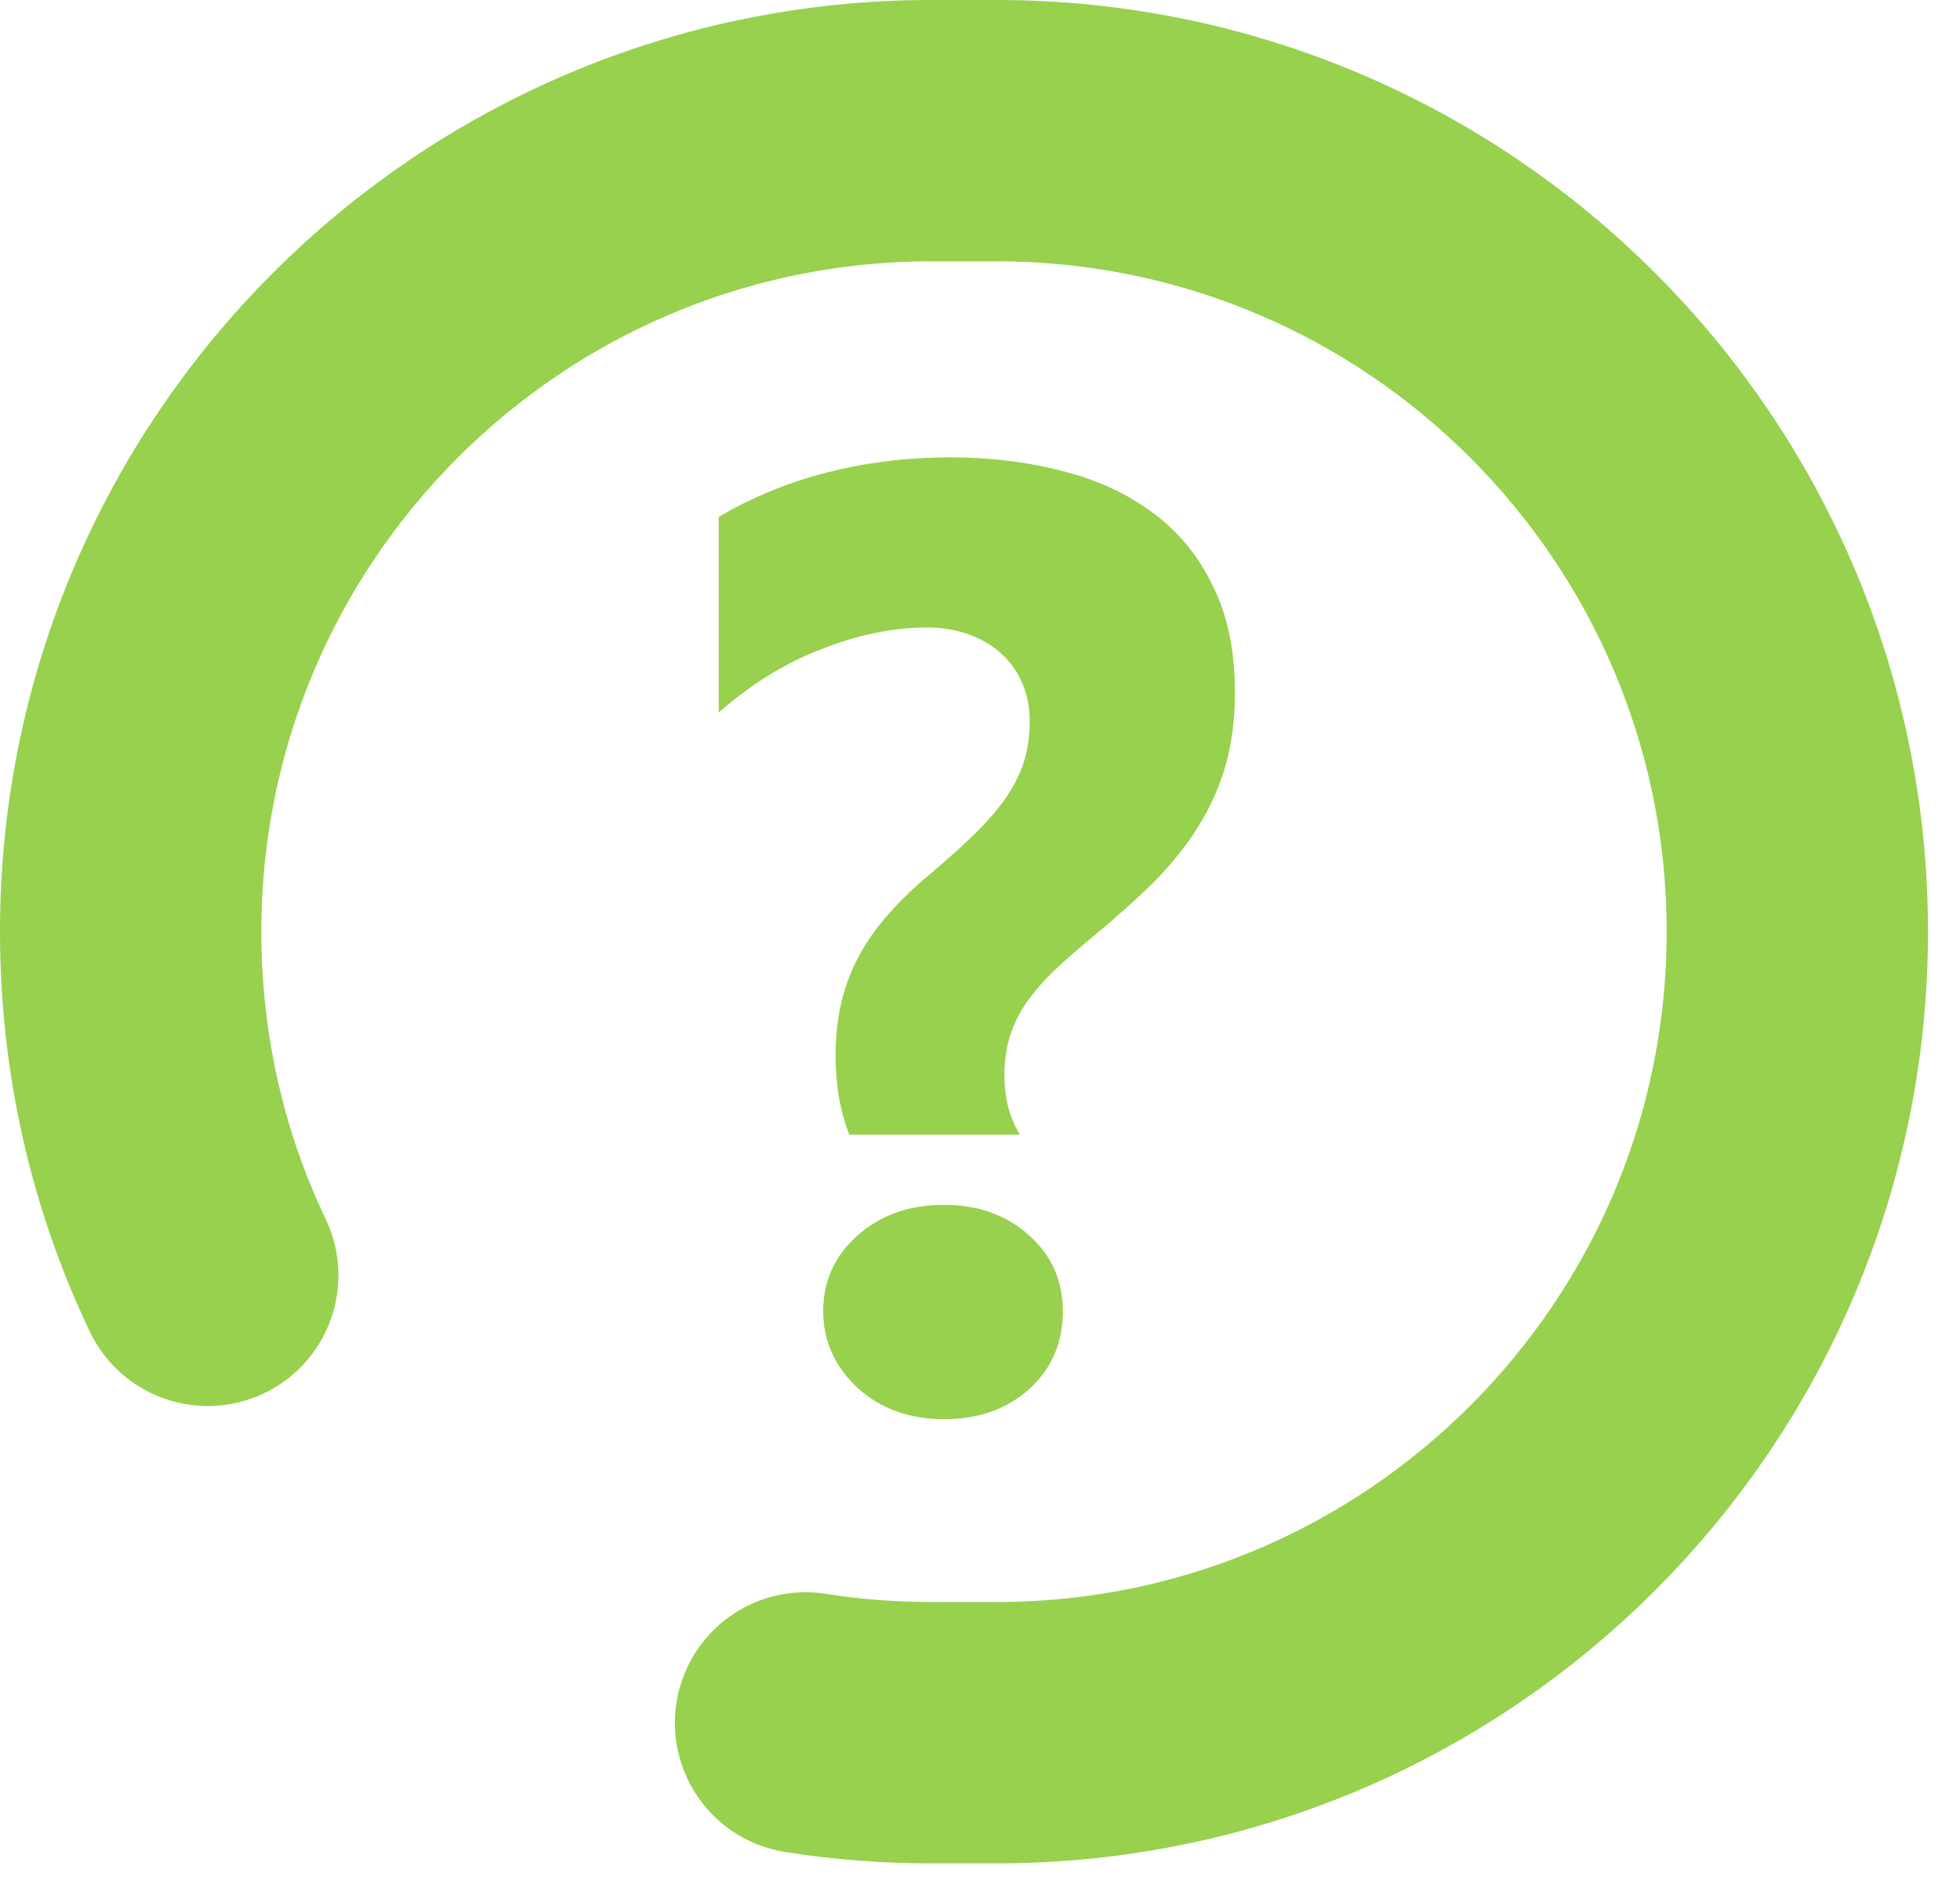
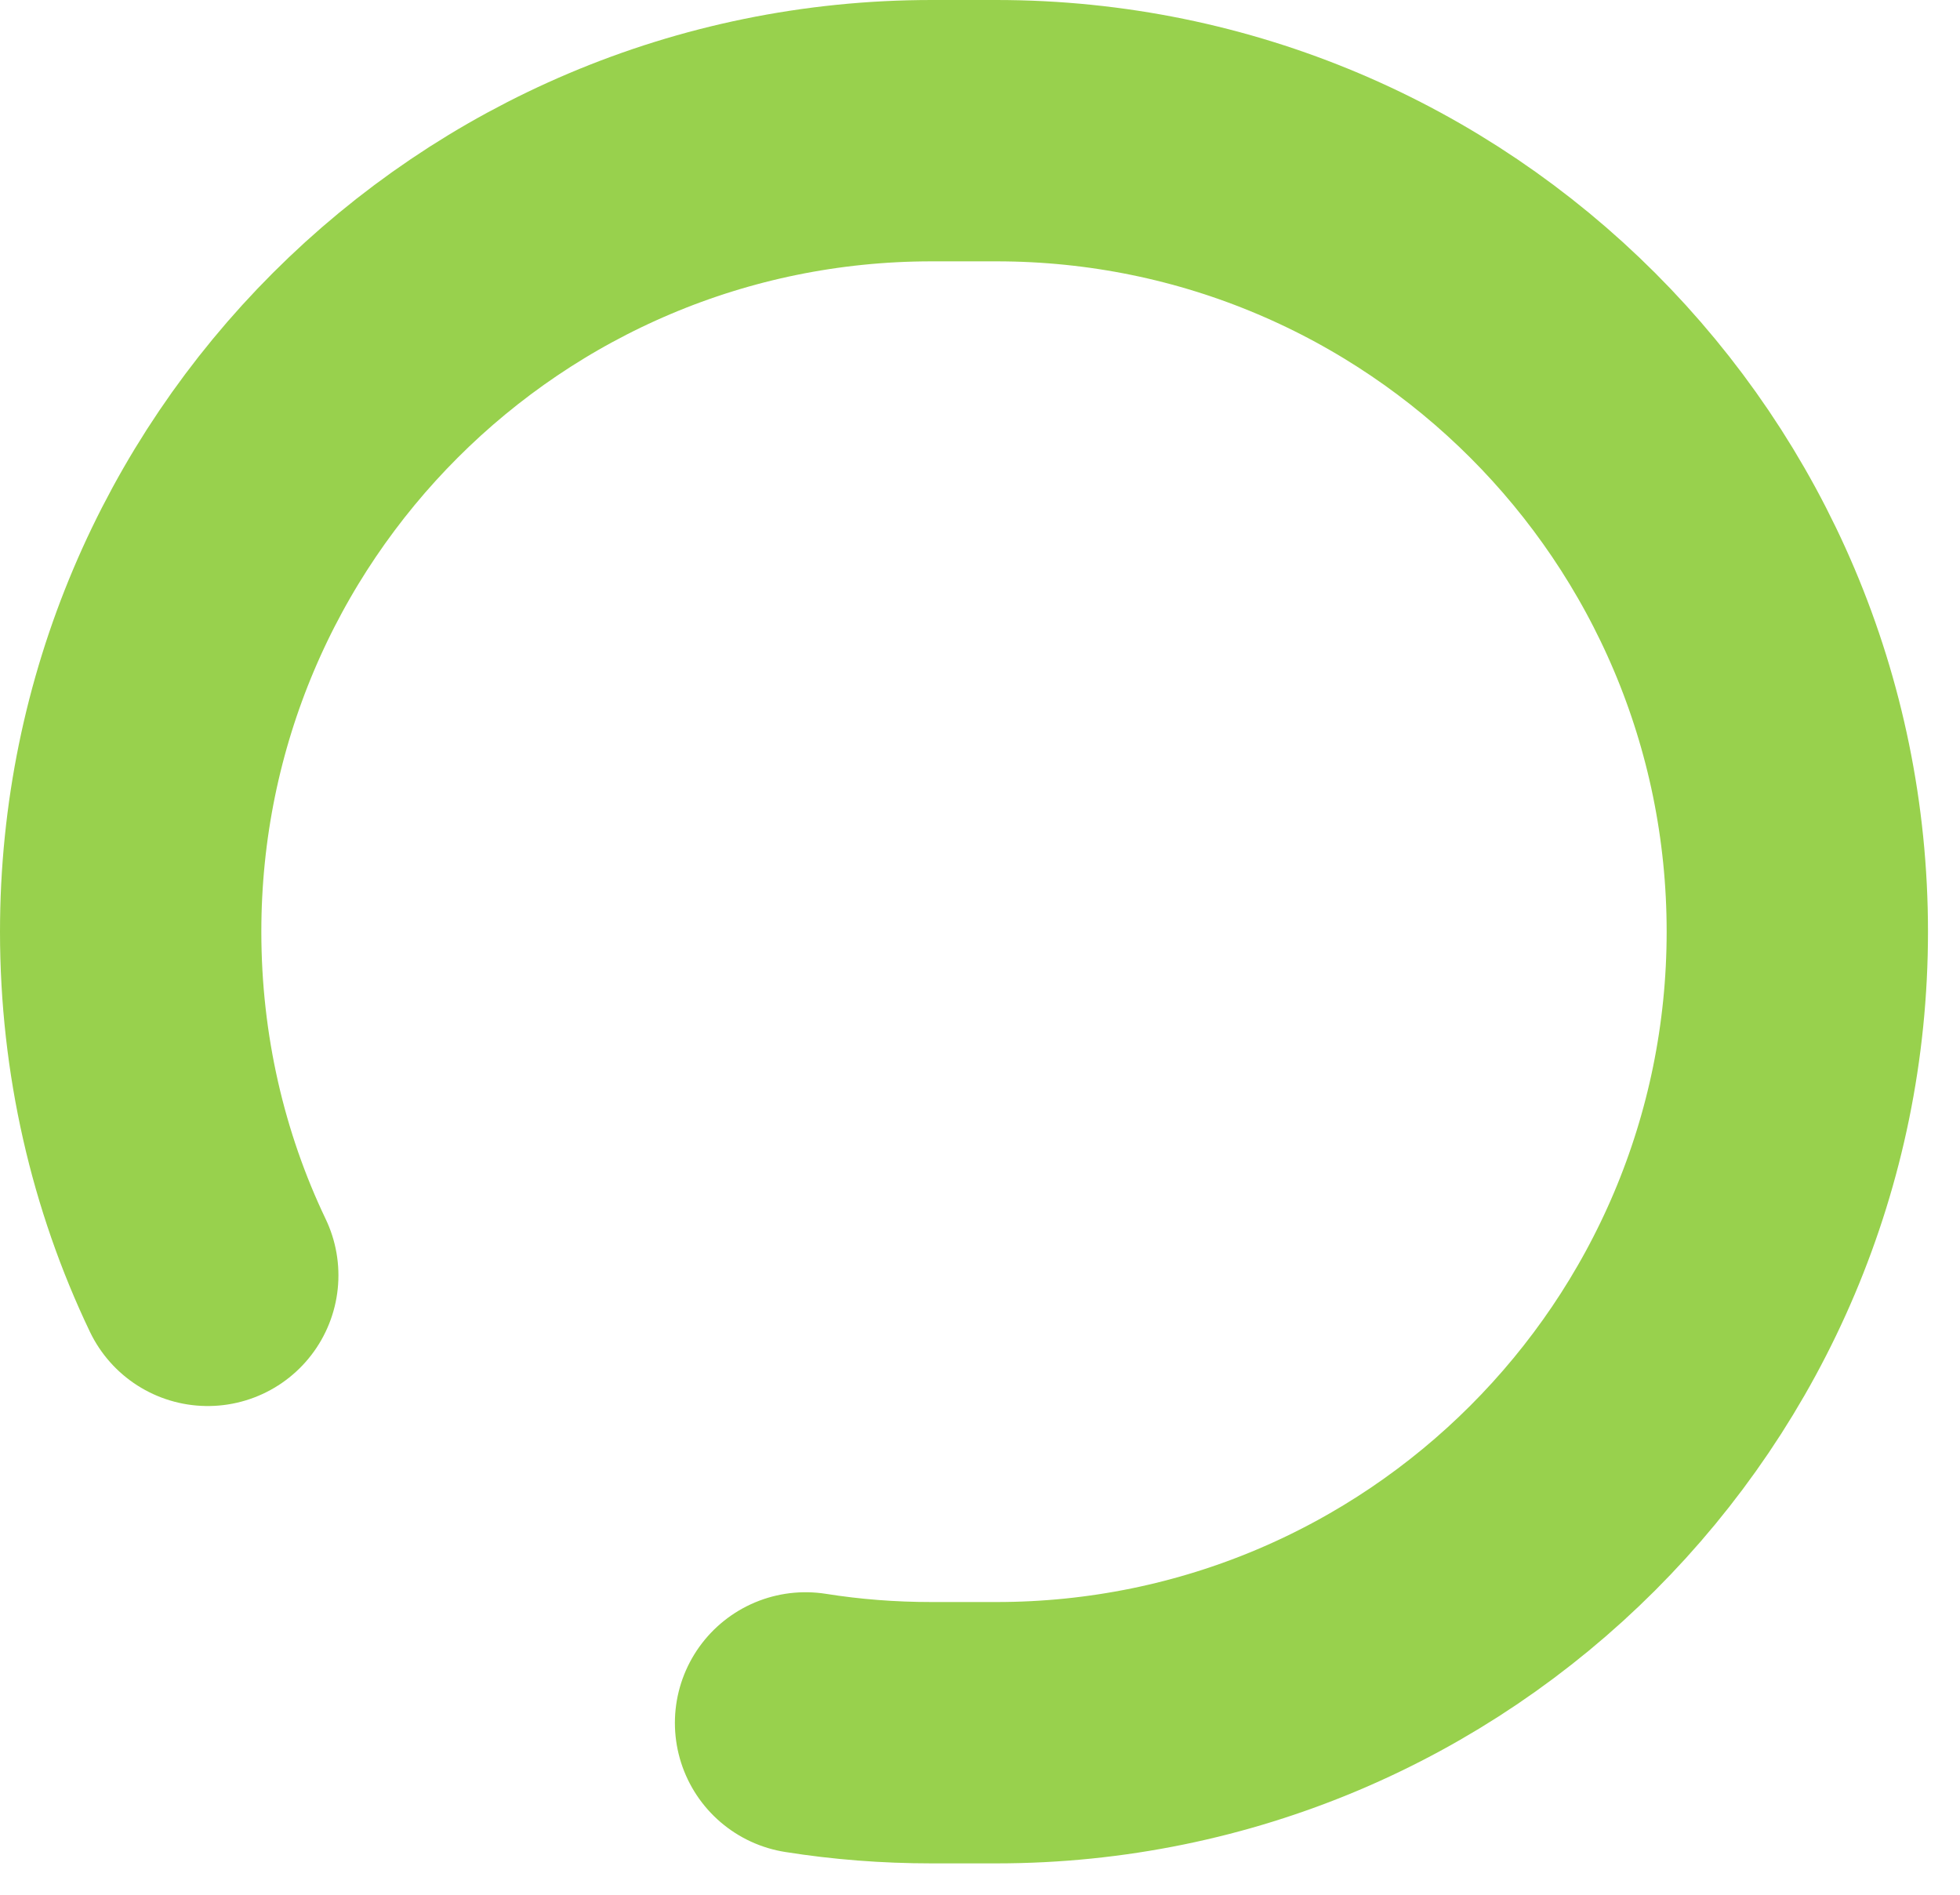
<svg xmlns="http://www.w3.org/2000/svg" width="30" height="29" viewBox="0 0 30 29" fill="none">
  <path d="M3.18 19.52C2.42 17.93 2 16.14 2 14.26C2 7.49 7.49 2 14.26 2H15.25C22.02 2 27.51 7.49 27.51 14.26C27.51 21.03 22.02 26.52 15.25 26.52H14.26C13.6 26.52 12.96 26.47 12.33 26.37" stroke="#98D14D" stroke-width="4" stroke-linecap="round" stroke-linejoin="round" />
-   <path d="M12.998 17.367C12.932 17.195 12.879 17.003 12.839 16.791C12.806 16.572 12.789 16.367 12.789 16.175C12.789 15.87 12.819 15.591 12.879 15.34C12.938 15.088 13.028 14.853 13.147 14.634C13.266 14.409 13.415 14.197 13.594 13.998C13.773 13.792 13.982 13.59 14.221 13.391C14.472 13.179 14.691 12.984 14.877 12.805C15.069 12.619 15.231 12.437 15.364 12.258C15.496 12.073 15.596 11.884 15.662 11.692C15.728 11.493 15.761 11.274 15.761 11.036C15.761 10.83 15.725 10.641 15.652 10.469C15.579 10.29 15.473 10.138 15.334 10.012C15.201 9.886 15.036 9.787 14.837 9.714C14.645 9.641 14.429 9.604 14.191 9.604C13.674 9.604 13.137 9.714 12.581 9.932C12.024 10.144 11.497 10.469 11 10.906V7.914C11.51 7.61 12.067 7.381 12.67 7.229C13.273 7.076 13.896 7 14.539 7C15.155 7 15.728 7.07 16.258 7.209C16.788 7.341 17.249 7.553 17.64 7.845C18.038 8.136 18.346 8.511 18.564 8.968C18.79 9.419 18.902 9.962 18.902 10.598C18.902 11.002 18.856 11.37 18.763 11.702C18.67 12.026 18.535 12.335 18.356 12.626C18.177 12.918 17.955 13.199 17.69 13.471C17.425 13.736 17.12 14.011 16.775 14.296C16.543 14.488 16.338 14.667 16.159 14.833C15.987 14.998 15.841 15.164 15.722 15.33C15.609 15.489 15.523 15.661 15.463 15.847C15.403 16.026 15.374 16.231 15.374 16.463C15.374 16.622 15.393 16.784 15.433 16.95C15.48 17.116 15.539 17.255 15.612 17.367H12.998ZM14.449 21.721C13.919 21.721 13.478 21.562 13.127 21.244C12.776 20.913 12.6 20.522 12.6 20.071C12.6 19.607 12.776 19.22 13.127 18.908C13.478 18.597 13.919 18.441 14.449 18.441C14.973 18.441 15.407 18.597 15.751 18.908C16.096 19.213 16.268 19.601 16.268 20.071C16.268 20.548 16.099 20.942 15.761 21.254C15.417 21.565 14.979 21.721 14.449 21.721Z" fill="#98D14D" />
</svg>